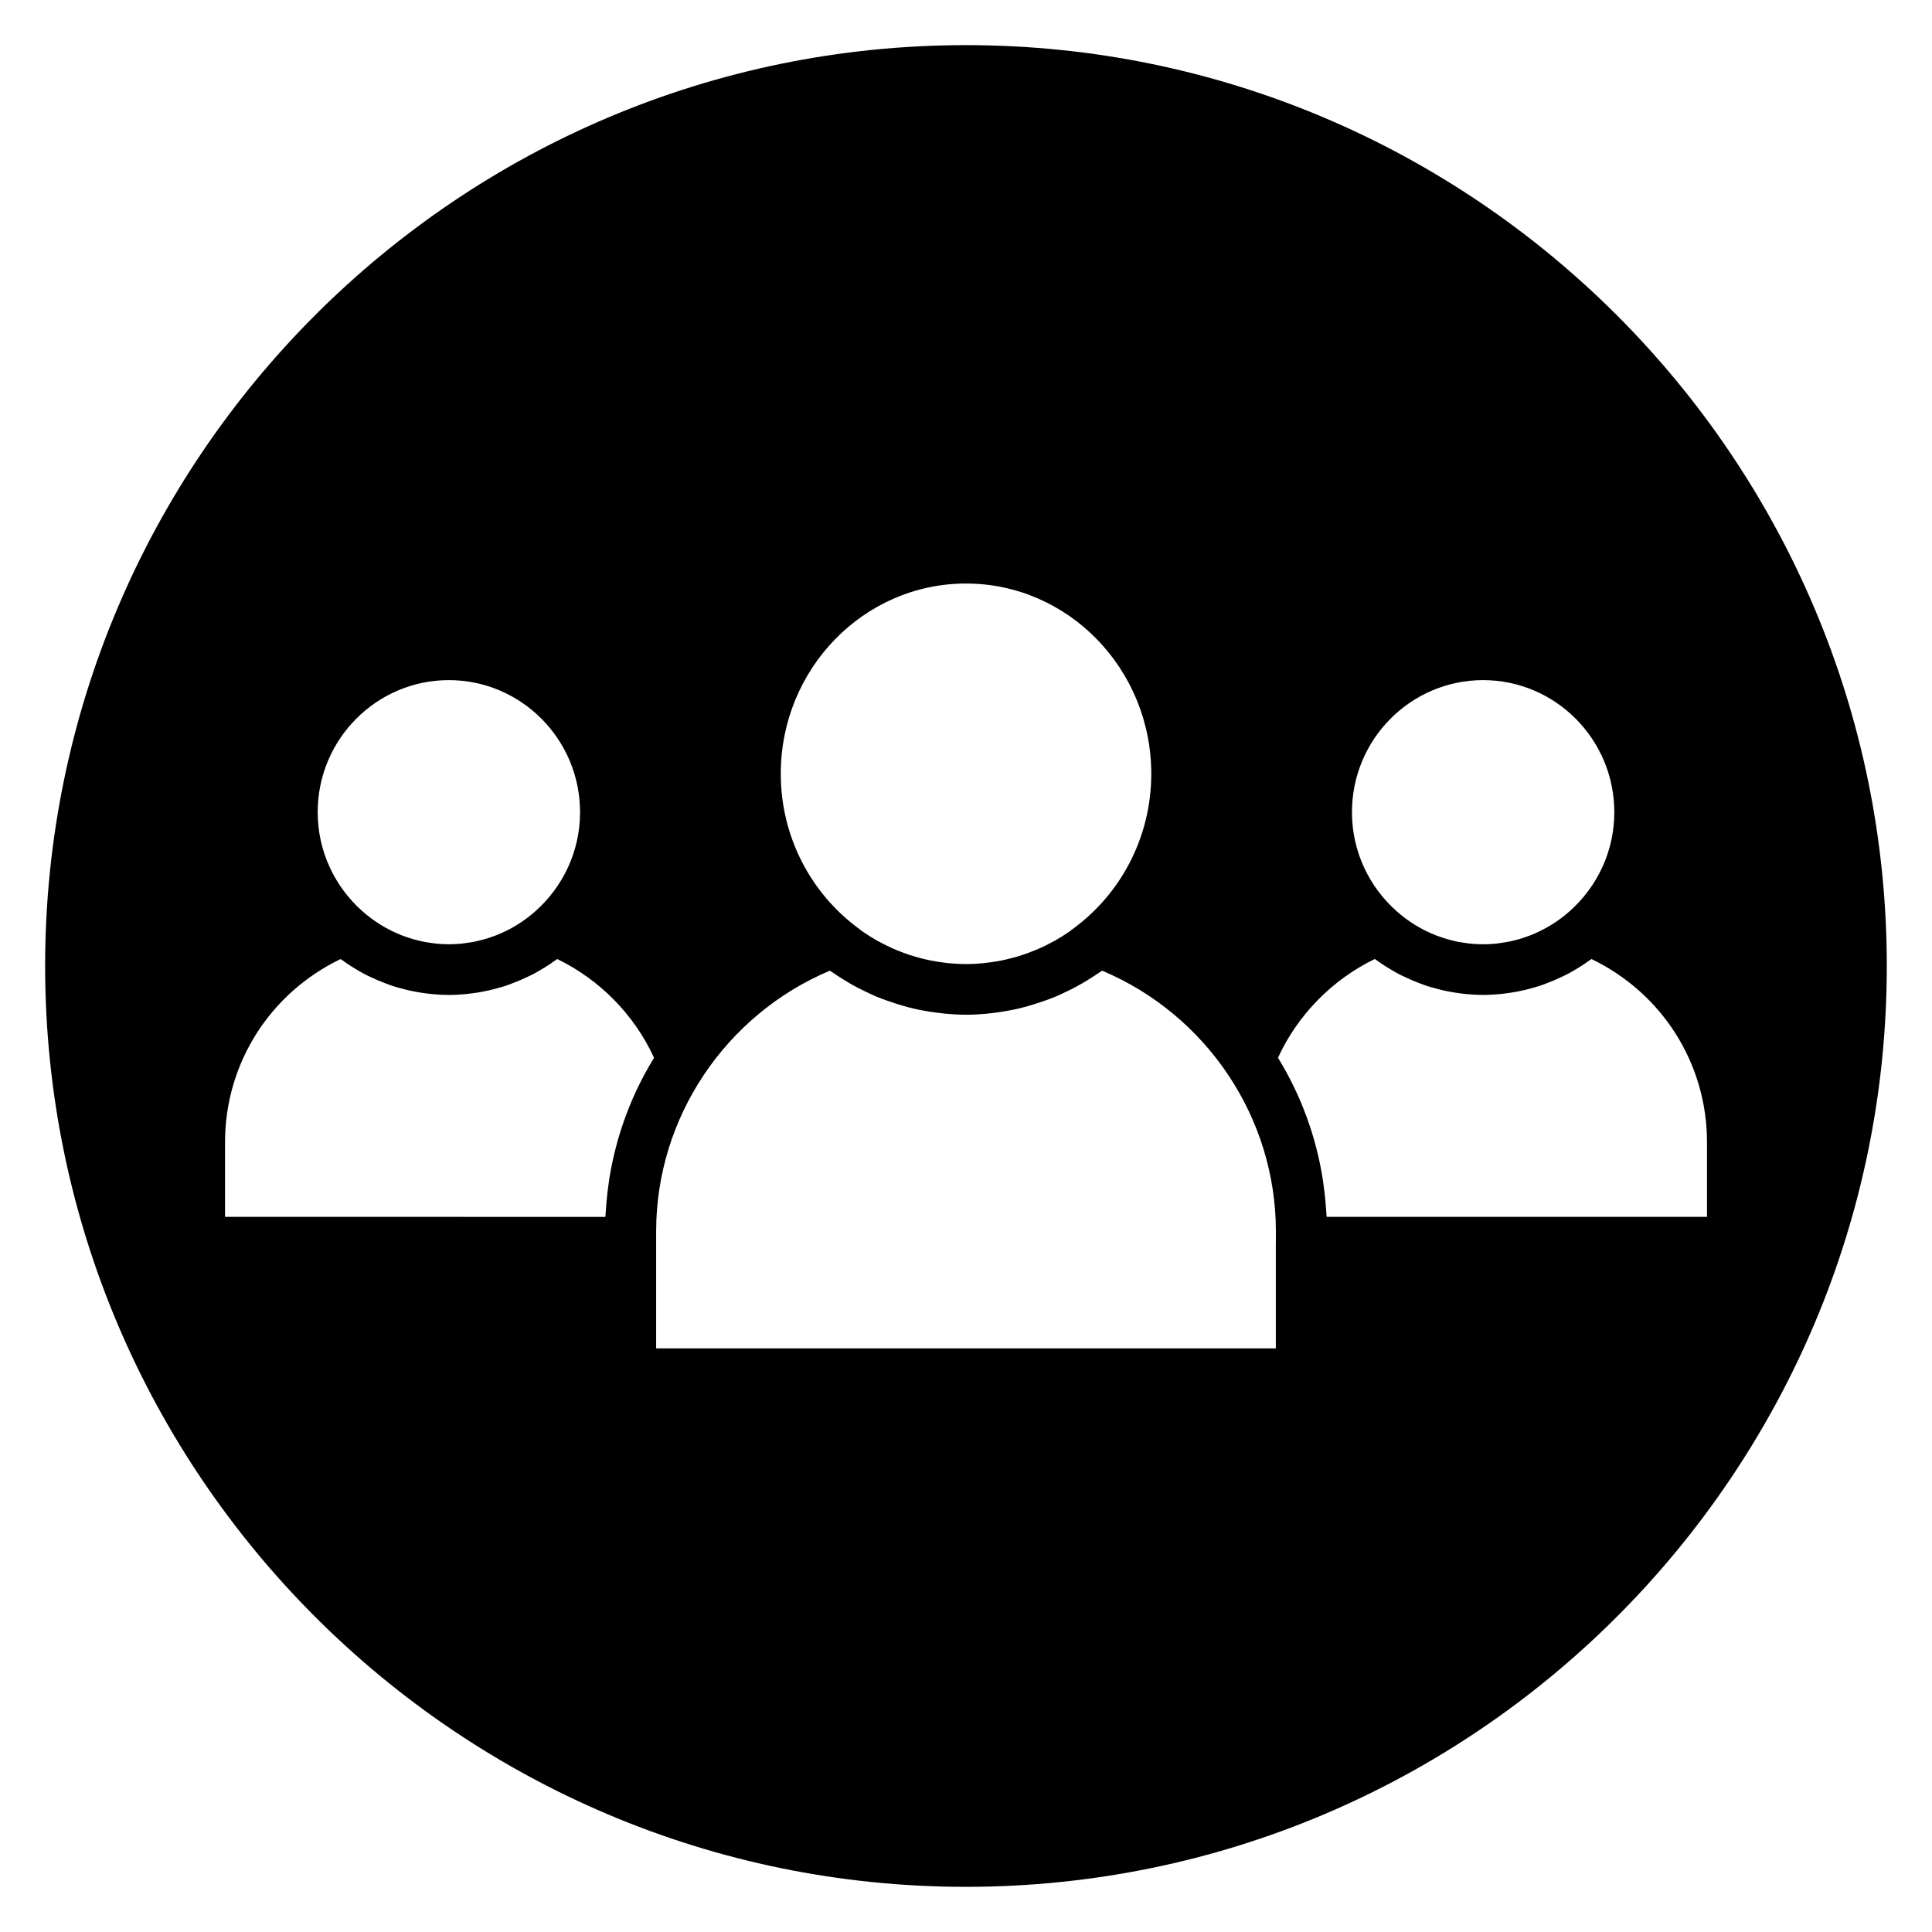
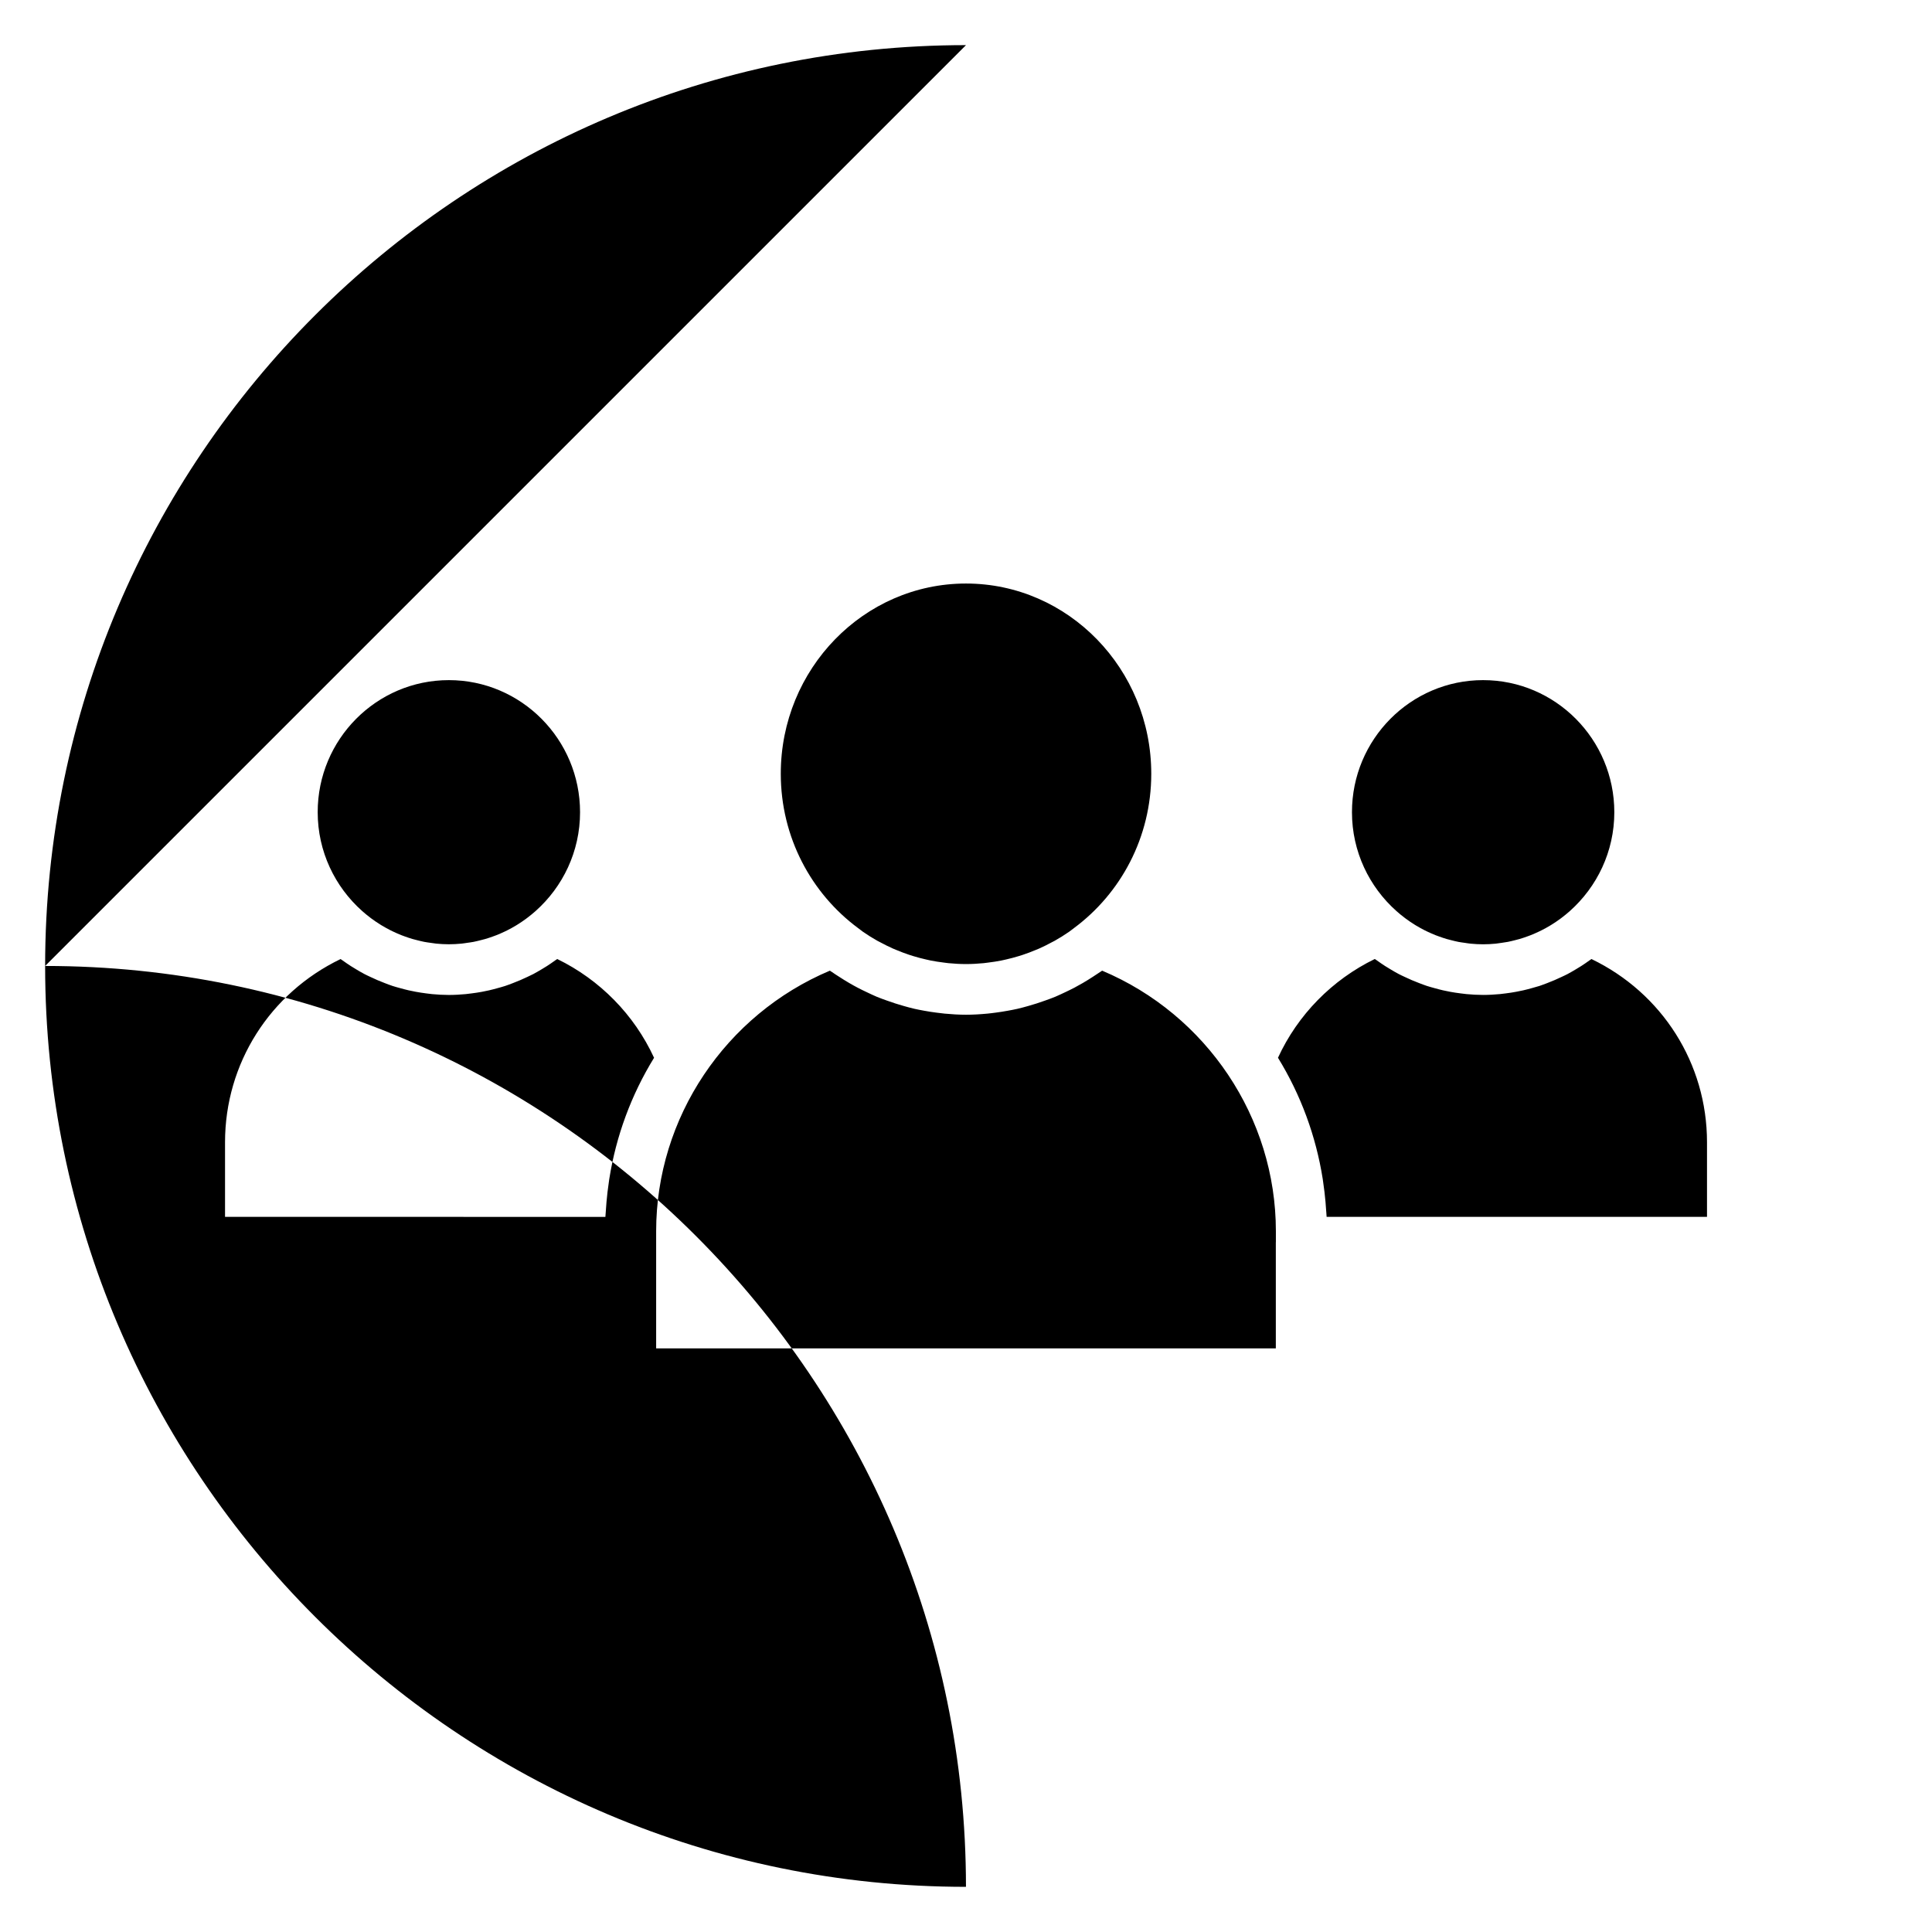
<svg xmlns="http://www.w3.org/2000/svg" fill="#000000" width="800px" height="800px" version="1.1" viewBox="144 144 512 512">
-   <path d="m400 155.96c-134.56 0-244.04 109.47-244.04 244.04 0 134.56 109.47 244.03 244.03 244.03s244.03-109.47 244.03-244.03c0.004-134.56-109.47-244.04-244.03-244.04zm137.04 168.28c19.172 0 34.77 15.699 34.77 35.004 0 10.43-4.582 19.785-11.797 26.203-0.699 0.625-1.43 1.215-2.172 1.777-0.121 0.09-0.242 0.184-0.367 0.277-0.719 0.531-1.461 1.027-2.215 1.5-0.168 0.105-0.34 0.207-0.508 0.312-0.723 0.438-1.465 0.844-2.215 1.219-0.223 0.113-0.453 0.219-0.68 0.332-0.715 0.344-1.441 0.66-2.18 0.957-0.297 0.117-0.594 0.219-0.895 0.332-0.691 0.25-1.387 0.492-2.09 0.695-0.391 0.113-0.793 0.207-1.184 0.309-0.633 0.16-1.27 0.324-1.914 0.449-0.559 0.105-1.125 0.18-1.691 0.262-0.508 0.07-1.012 0.16-1.523 0.211-1.098 0.105-2.207 0.168-3.332 0.168s-2.234-0.062-3.336-0.168c-0.516-0.051-1.027-0.141-1.539-0.215-0.559-0.078-1.121-0.148-1.672-0.254-0.652-0.125-1.297-0.293-1.941-0.457-0.387-0.098-0.777-0.188-1.156-0.301-0.715-0.207-1.426-0.453-2.125-0.707-0.289-0.102-0.574-0.203-0.855-0.316-0.75-0.301-1.488-0.625-2.219-0.973-0.215-0.102-0.43-0.203-0.641-0.312-0.762-0.387-1.516-0.801-2.25-1.242-0.16-0.094-0.32-0.191-0.477-0.293-0.762-0.477-1.512-0.98-2.238-1.52-0.117-0.086-0.23-0.172-0.348-0.262-0.746-0.562-1.473-1.156-2.176-1.781-7.211-6.418-11.789-15.77-11.789-26.195-0.016-19.312 15.582-35.012 34.754-35.012zm-137.04-25.598c27.07 0 49.098 22.621 49.098 50.422 0 16.836-8.105 31.727-20.488 40.891-0.434 0.324-0.855 0.672-1.297 0.98-1.23 0.852-2.508 1.648-3.816 2.387-0.223 0.125-0.461 0.23-0.688 0.355-1.125 0.609-2.266 1.184-3.441 1.703-0.309 0.137-0.625 0.254-0.934 0.387-1.105 0.461-2.227 0.891-3.375 1.27-0.367 0.121-0.734 0.23-1.105 0.348-1.102 0.336-2.215 0.629-3.348 0.887-0.418 0.094-0.832 0.191-1.246 0.277-1.129 0.223-2.277 0.398-3.438 0.539-0.41 0.051-0.816 0.117-1.223 0.156-1.547 0.148-3.109 0.242-4.691 0.242-1.582 0-3.144-0.094-4.691-0.242-0.41-0.039-0.816-0.109-1.223-0.156-1.156-0.141-2.305-0.316-3.438-0.539-0.418-0.082-0.836-0.18-1.246-0.277-1.129-0.254-2.246-0.551-3.348-0.887-0.371-0.113-0.738-0.223-1.105-0.348-1.145-0.379-2.266-0.809-3.375-1.27-0.312-0.129-0.625-0.246-0.934-0.387-1.172-0.52-2.316-1.098-3.441-1.703-0.227-0.121-0.465-0.227-0.688-0.355-1.312-0.734-2.582-1.531-3.816-2.387-0.441-0.309-0.863-0.656-1.297-0.98-12.383-9.164-20.488-24.059-20.488-40.891-0.016-27.805 22.008-50.422 49.082-50.422zm-137.05 25.598c19.172 0 34.77 15.699 34.77 35.004 0 10.426-4.578 19.777-11.789 26.195-0.703 0.625-1.434 1.219-2.176 1.781-0.113 0.086-0.23 0.176-0.348 0.262-0.727 0.535-1.477 1.043-2.238 1.52-0.156 0.098-0.32 0.195-0.477 0.293-0.734 0.445-1.488 0.859-2.25 1.242-0.211 0.105-0.426 0.207-0.641 0.312-0.727 0.352-1.469 0.676-2.219 0.973-0.281 0.109-0.566 0.211-0.855 0.316-0.699 0.254-1.41 0.5-2.129 0.707-0.383 0.109-0.77 0.199-1.156 0.301-0.641 0.164-1.285 0.328-1.941 0.457-0.551 0.105-1.113 0.176-1.672 0.254-0.512 0.074-1.023 0.164-1.539 0.215-1.098 0.105-2.211 0.168-3.336 0.168s-2.234-0.062-3.332-0.168c-0.512-0.051-1.016-0.137-1.523-0.211-0.566-0.078-1.133-0.152-1.691-0.262-0.645-0.125-1.277-0.289-1.914-0.449-0.398-0.102-0.797-0.191-1.184-0.309-0.703-0.207-1.402-0.445-2.09-0.695-0.301-0.109-0.598-0.211-0.895-0.332-0.734-0.293-1.465-0.613-2.18-0.957-0.227-0.109-0.457-0.215-0.68-0.332-0.75-0.379-1.492-0.789-2.215-1.219-0.168-0.102-0.34-0.203-0.508-0.312-0.754-0.473-1.496-0.969-2.215-1.5-0.121-0.09-0.242-0.184-0.367-0.277-0.742-0.562-1.473-1.152-2.172-1.777-7.215-6.418-11.797-15.773-11.797-26.203-0.016-19.297 15.586-34.996 34.758-34.996zm42.516 132.18c-0.047 0.285-0.074 0.566-0.117 0.852-0.262 1.738-0.469 3.492-0.621 5.25-0.059 0.66-0.102 1.328-0.148 1.992-0.043 0.656-0.117 1.312-0.145 1.973l-100.8-0.004v-19.773c0-20.875 11.895-39.535 30.621-48.551 0.191 0.145 0.402 0.27 0.594 0.406 0.691 0.5 1.395 0.98 2.113 1.445 0.473 0.305 0.957 0.59 1.438 0.879 0.723 0.43 1.445 0.863 2.188 1.25 0.512 0.273 1.043 0.504 1.562 0.754 1.242 0.598 2.512 1.141 3.809 1.633 0.695 0.266 1.387 0.539 2.094 0.77 0.648 0.211 1.312 0.387 1.969 0.566 0.762 0.211 1.527 0.418 2.301 0.594 0.621 0.141 1.246 0.27 1.879 0.383 0.906 0.168 1.816 0.305 2.731 0.422 0.523 0.066 1.047 0.141 1.578 0.191 1.473 0.137 2.953 0.223 4.445 0.223 1.492 0 2.973-0.09 4.445-0.223 0.531-0.047 1.055-0.125 1.578-0.191 0.914-0.113 1.824-0.25 2.727-0.418 0.633-0.117 1.258-0.242 1.883-0.387 0.77-0.176 1.531-0.379 2.289-0.59 0.664-0.184 1.332-0.359 1.984-0.574 0.691-0.223 1.367-0.496 2.047-0.75 1.332-0.504 2.629-1.059 3.902-1.672 0.504-0.242 1.016-0.469 1.508-0.727 0.754-0.398 1.484-0.836 2.215-1.266 0.473-0.285 0.949-0.562 1.414-0.863 0.727-0.469 1.434-0.957 2.133-1.461 0.191-0.137 0.398-0.262 0.59-0.402 11.305 5.496 20.418 14.785 25.66 26.176-6.074 9.867-10.062 20.746-11.863 32.094zm176.64 16.785v28.129l-164.22 0.004v-31.062c0-30.074 18.355-57.367 46.039-69.039 0.172 0.125 0.363 0.23 0.539 0.355 0.602 0.426 1.227 0.82 1.848 1.219 0.895 0.582 1.793 1.148 2.711 1.68 0.758 0.445 1.527 0.871 2.309 1.281 0.812 0.426 1.629 0.82 2.457 1.207 0.859 0.406 1.711 0.82 2.59 1.188 0.887 0.371 1.793 0.68 2.695 1.008 1.465 0.531 2.945 1.008 4.457 1.43 0.941 0.266 1.879 0.527 2.828 0.742 0.832 0.188 1.668 0.348 2.512 0.5 1.117 0.207 2.238 0.383 3.371 0.523 0.699 0.09 1.398 0.184 2.102 0.25 1.879 0.176 3.762 0.293 5.66 0.293 1.898 0 3.777-0.113 5.66-0.293 0.707-0.062 1.402-0.16 2.102-0.25 1.129-0.145 2.25-0.32 3.371-0.527 0.844-0.152 1.68-0.312 2.508-0.5 0.953-0.215 1.891-0.48 2.828-0.742 1.512-0.422 2.992-0.898 4.457-1.43 0.902-0.328 1.812-0.637 2.695-1.008 0.879-0.367 1.73-0.781 2.59-1.184 0.828-0.391 1.648-0.785 2.461-1.207 0.781-0.414 1.547-0.84 2.305-1.281 0.922-0.535 1.82-1.102 2.711-1.68 0.617-0.406 1.242-0.797 1.848-1.219 0.176-0.121 0.363-0.227 0.539-0.355 27.684 11.672 46.039 38.961 46.039 69.039v2.93zm13.461-6.723c-0.027-0.66-0.102-1.316-0.145-1.973-0.043-0.664-0.09-1.332-0.148-1.992-0.152-1.762-0.367-3.516-0.625-5.258-0.043-0.281-0.07-0.562-0.117-0.844-1.801-11.348-5.789-22.23-11.855-32.098 5.238-11.391 14.355-20.68 25.66-26.176 0.191 0.141 0.398 0.266 0.59 0.402 0.699 0.504 1.406 0.992 2.133 1.461 0.465 0.301 0.938 0.578 1.414 0.863 0.73 0.438 1.461 0.871 2.215 1.266 0.496 0.262 1.004 0.488 1.508 0.727 1.27 0.613 2.57 1.172 3.902 1.672 0.68 0.254 1.359 0.527 2.047 0.75 0.652 0.211 1.32 0.387 1.984 0.574 0.758 0.211 1.52 0.418 2.289 0.59 0.621 0.141 1.25 0.27 1.883 0.387 0.906 0.168 1.816 0.305 2.727 0.418 0.527 0.066 1.047 0.141 1.578 0.191 1.473 0.137 2.953 0.223 4.445 0.223 1.492 0 2.973-0.09 4.445-0.223 0.531-0.047 1.051-0.125 1.578-0.191 0.918-0.113 1.828-0.25 2.731-0.422 0.629-0.117 1.254-0.238 1.879-0.383 0.777-0.176 1.539-0.383 2.301-0.594 0.66-0.184 1.324-0.359 1.969-0.566 0.707-0.23 1.398-0.508 2.094-0.77 1.301-0.492 2.566-1.035 3.809-1.633 0.523-0.25 1.051-0.484 1.562-0.754 0.746-0.395 1.469-0.824 2.188-1.25 0.48-0.289 0.965-0.57 1.438-0.879 0.719-0.461 1.422-0.945 2.113-1.445 0.195-0.141 0.402-0.266 0.594-0.406 18.727 9.016 30.621 27.676 30.621 48.551v19.773l-100.8 0.004z" />
+   <path d="m400 155.96c-134.56 0-244.04 109.47-244.04 244.04 0 134.56 109.47 244.03 244.03 244.03c0.004-134.56-109.47-244.04-244.03-244.04zm137.04 168.28c19.172 0 34.77 15.699 34.77 35.004 0 10.43-4.582 19.785-11.797 26.203-0.699 0.625-1.43 1.215-2.172 1.777-0.121 0.09-0.242 0.184-0.367 0.277-0.719 0.531-1.461 1.027-2.215 1.5-0.168 0.105-0.34 0.207-0.508 0.312-0.723 0.438-1.465 0.844-2.215 1.219-0.223 0.113-0.453 0.219-0.68 0.332-0.715 0.344-1.441 0.66-2.18 0.957-0.297 0.117-0.594 0.219-0.895 0.332-0.691 0.25-1.387 0.492-2.09 0.695-0.391 0.113-0.793 0.207-1.184 0.309-0.633 0.16-1.27 0.324-1.914 0.449-0.559 0.105-1.125 0.18-1.691 0.262-0.508 0.07-1.012 0.16-1.523 0.211-1.098 0.105-2.207 0.168-3.332 0.168s-2.234-0.062-3.336-0.168c-0.516-0.051-1.027-0.141-1.539-0.215-0.559-0.078-1.121-0.148-1.672-0.254-0.652-0.125-1.297-0.293-1.941-0.457-0.387-0.098-0.777-0.188-1.156-0.301-0.715-0.207-1.426-0.453-2.125-0.707-0.289-0.102-0.574-0.203-0.855-0.316-0.75-0.301-1.488-0.625-2.219-0.973-0.215-0.102-0.43-0.203-0.641-0.312-0.762-0.387-1.516-0.801-2.25-1.242-0.16-0.094-0.32-0.191-0.477-0.293-0.762-0.477-1.512-0.98-2.238-1.52-0.117-0.086-0.23-0.172-0.348-0.262-0.746-0.562-1.473-1.156-2.176-1.781-7.211-6.418-11.789-15.77-11.789-26.195-0.016-19.312 15.582-35.012 34.754-35.012zm-137.04-25.598c27.07 0 49.098 22.621 49.098 50.422 0 16.836-8.105 31.727-20.488 40.891-0.434 0.324-0.855 0.672-1.297 0.98-1.23 0.852-2.508 1.648-3.816 2.387-0.223 0.125-0.461 0.23-0.688 0.355-1.125 0.609-2.266 1.184-3.441 1.703-0.309 0.137-0.625 0.254-0.934 0.387-1.105 0.461-2.227 0.891-3.375 1.27-0.367 0.121-0.734 0.23-1.105 0.348-1.102 0.336-2.215 0.629-3.348 0.887-0.418 0.094-0.832 0.191-1.246 0.277-1.129 0.223-2.277 0.398-3.438 0.539-0.41 0.051-0.816 0.117-1.223 0.156-1.547 0.148-3.109 0.242-4.691 0.242-1.582 0-3.144-0.094-4.691-0.242-0.41-0.039-0.816-0.109-1.223-0.156-1.156-0.141-2.305-0.316-3.438-0.539-0.418-0.082-0.836-0.18-1.246-0.277-1.129-0.254-2.246-0.551-3.348-0.887-0.371-0.113-0.738-0.223-1.105-0.348-1.145-0.379-2.266-0.809-3.375-1.27-0.312-0.129-0.625-0.246-0.934-0.387-1.172-0.52-2.316-1.098-3.441-1.703-0.227-0.121-0.465-0.227-0.688-0.355-1.312-0.734-2.582-1.531-3.816-2.387-0.441-0.309-0.863-0.656-1.297-0.98-12.383-9.164-20.488-24.059-20.488-40.891-0.016-27.805 22.008-50.422 49.082-50.422zm-137.05 25.598c19.172 0 34.77 15.699 34.77 35.004 0 10.426-4.578 19.777-11.789 26.195-0.703 0.625-1.434 1.219-2.176 1.781-0.113 0.086-0.23 0.176-0.348 0.262-0.727 0.535-1.477 1.043-2.238 1.52-0.156 0.098-0.32 0.195-0.477 0.293-0.734 0.445-1.488 0.859-2.25 1.242-0.211 0.105-0.426 0.207-0.641 0.312-0.727 0.352-1.469 0.676-2.219 0.973-0.281 0.109-0.566 0.211-0.855 0.316-0.699 0.254-1.41 0.5-2.129 0.707-0.383 0.109-0.77 0.199-1.156 0.301-0.641 0.164-1.285 0.328-1.941 0.457-0.551 0.105-1.113 0.176-1.672 0.254-0.512 0.074-1.023 0.164-1.539 0.215-1.098 0.105-2.211 0.168-3.336 0.168s-2.234-0.062-3.332-0.168c-0.512-0.051-1.016-0.137-1.523-0.211-0.566-0.078-1.133-0.152-1.691-0.262-0.645-0.125-1.277-0.289-1.914-0.449-0.398-0.102-0.797-0.191-1.184-0.309-0.703-0.207-1.402-0.445-2.09-0.695-0.301-0.109-0.598-0.211-0.895-0.332-0.734-0.293-1.465-0.613-2.18-0.957-0.227-0.109-0.457-0.215-0.68-0.332-0.75-0.379-1.492-0.789-2.215-1.219-0.168-0.102-0.34-0.203-0.508-0.312-0.754-0.473-1.496-0.969-2.215-1.5-0.121-0.09-0.242-0.184-0.367-0.277-0.742-0.562-1.473-1.152-2.172-1.777-7.215-6.418-11.797-15.773-11.797-26.203-0.016-19.297 15.586-34.996 34.758-34.996zm42.516 132.18c-0.047 0.285-0.074 0.566-0.117 0.852-0.262 1.738-0.469 3.492-0.621 5.25-0.059 0.66-0.102 1.328-0.148 1.992-0.043 0.656-0.117 1.312-0.145 1.973l-100.8-0.004v-19.773c0-20.875 11.895-39.535 30.621-48.551 0.191 0.145 0.402 0.27 0.594 0.406 0.691 0.5 1.395 0.98 2.113 1.445 0.473 0.305 0.957 0.59 1.438 0.879 0.723 0.43 1.445 0.863 2.188 1.25 0.512 0.273 1.043 0.504 1.562 0.754 1.242 0.598 2.512 1.141 3.809 1.633 0.695 0.266 1.387 0.539 2.094 0.77 0.648 0.211 1.312 0.387 1.969 0.566 0.762 0.211 1.527 0.418 2.301 0.594 0.621 0.141 1.246 0.27 1.879 0.383 0.906 0.168 1.816 0.305 2.731 0.422 0.523 0.066 1.047 0.141 1.578 0.191 1.473 0.137 2.953 0.223 4.445 0.223 1.492 0 2.973-0.09 4.445-0.223 0.531-0.047 1.055-0.125 1.578-0.191 0.914-0.113 1.824-0.25 2.727-0.418 0.633-0.117 1.258-0.242 1.883-0.387 0.77-0.176 1.531-0.379 2.289-0.59 0.664-0.184 1.332-0.359 1.984-0.574 0.691-0.223 1.367-0.496 2.047-0.75 1.332-0.504 2.629-1.059 3.902-1.672 0.504-0.242 1.016-0.469 1.508-0.727 0.754-0.398 1.484-0.836 2.215-1.266 0.473-0.285 0.949-0.562 1.414-0.863 0.727-0.469 1.434-0.957 2.133-1.461 0.191-0.137 0.398-0.262 0.59-0.402 11.305 5.496 20.418 14.785 25.66 26.176-6.074 9.867-10.062 20.746-11.863 32.094zm176.64 16.785v28.129l-164.22 0.004v-31.062c0-30.074 18.355-57.367 46.039-69.039 0.172 0.125 0.363 0.23 0.539 0.355 0.602 0.426 1.227 0.82 1.848 1.219 0.895 0.582 1.793 1.148 2.711 1.68 0.758 0.445 1.527 0.871 2.309 1.281 0.812 0.426 1.629 0.82 2.457 1.207 0.859 0.406 1.711 0.82 2.59 1.188 0.887 0.371 1.793 0.68 2.695 1.008 1.465 0.531 2.945 1.008 4.457 1.43 0.941 0.266 1.879 0.527 2.828 0.742 0.832 0.188 1.668 0.348 2.512 0.5 1.117 0.207 2.238 0.383 3.371 0.523 0.699 0.09 1.398 0.184 2.102 0.25 1.879 0.176 3.762 0.293 5.66 0.293 1.898 0 3.777-0.113 5.66-0.293 0.707-0.062 1.402-0.16 2.102-0.25 1.129-0.145 2.25-0.32 3.371-0.527 0.844-0.152 1.68-0.312 2.508-0.5 0.953-0.215 1.891-0.48 2.828-0.742 1.512-0.422 2.992-0.898 4.457-1.43 0.902-0.328 1.812-0.637 2.695-1.008 0.879-0.367 1.73-0.781 2.59-1.184 0.828-0.391 1.648-0.785 2.461-1.207 0.781-0.414 1.547-0.84 2.305-1.281 0.922-0.535 1.82-1.102 2.711-1.68 0.617-0.406 1.242-0.797 1.848-1.219 0.176-0.121 0.363-0.227 0.539-0.355 27.684 11.672 46.039 38.961 46.039 69.039v2.93zm13.461-6.723c-0.027-0.66-0.102-1.316-0.145-1.973-0.043-0.664-0.09-1.332-0.148-1.992-0.152-1.762-0.367-3.516-0.625-5.258-0.043-0.281-0.07-0.562-0.117-0.844-1.801-11.348-5.789-22.23-11.855-32.098 5.238-11.391 14.355-20.68 25.66-26.176 0.191 0.141 0.398 0.266 0.59 0.402 0.699 0.504 1.406 0.992 2.133 1.461 0.465 0.301 0.938 0.578 1.414 0.863 0.73 0.438 1.461 0.871 2.215 1.266 0.496 0.262 1.004 0.488 1.508 0.727 1.27 0.613 2.57 1.172 3.902 1.672 0.68 0.254 1.359 0.527 2.047 0.75 0.652 0.211 1.32 0.387 1.984 0.574 0.758 0.211 1.52 0.418 2.289 0.59 0.621 0.141 1.25 0.27 1.883 0.387 0.906 0.168 1.816 0.305 2.727 0.418 0.527 0.066 1.047 0.141 1.578 0.191 1.473 0.137 2.953 0.223 4.445 0.223 1.492 0 2.973-0.09 4.445-0.223 0.531-0.047 1.051-0.125 1.578-0.191 0.918-0.113 1.828-0.25 2.731-0.422 0.629-0.117 1.254-0.238 1.879-0.383 0.777-0.176 1.539-0.383 2.301-0.594 0.66-0.184 1.324-0.359 1.969-0.566 0.707-0.23 1.398-0.508 2.094-0.77 1.301-0.492 2.566-1.035 3.809-1.633 0.523-0.25 1.051-0.484 1.562-0.754 0.746-0.395 1.469-0.824 2.188-1.25 0.48-0.289 0.965-0.57 1.438-0.879 0.719-0.461 1.422-0.945 2.113-1.445 0.195-0.141 0.402-0.266 0.594-0.406 18.727 9.016 30.621 27.676 30.621 48.551v19.773l-100.8 0.004z" />
</svg>